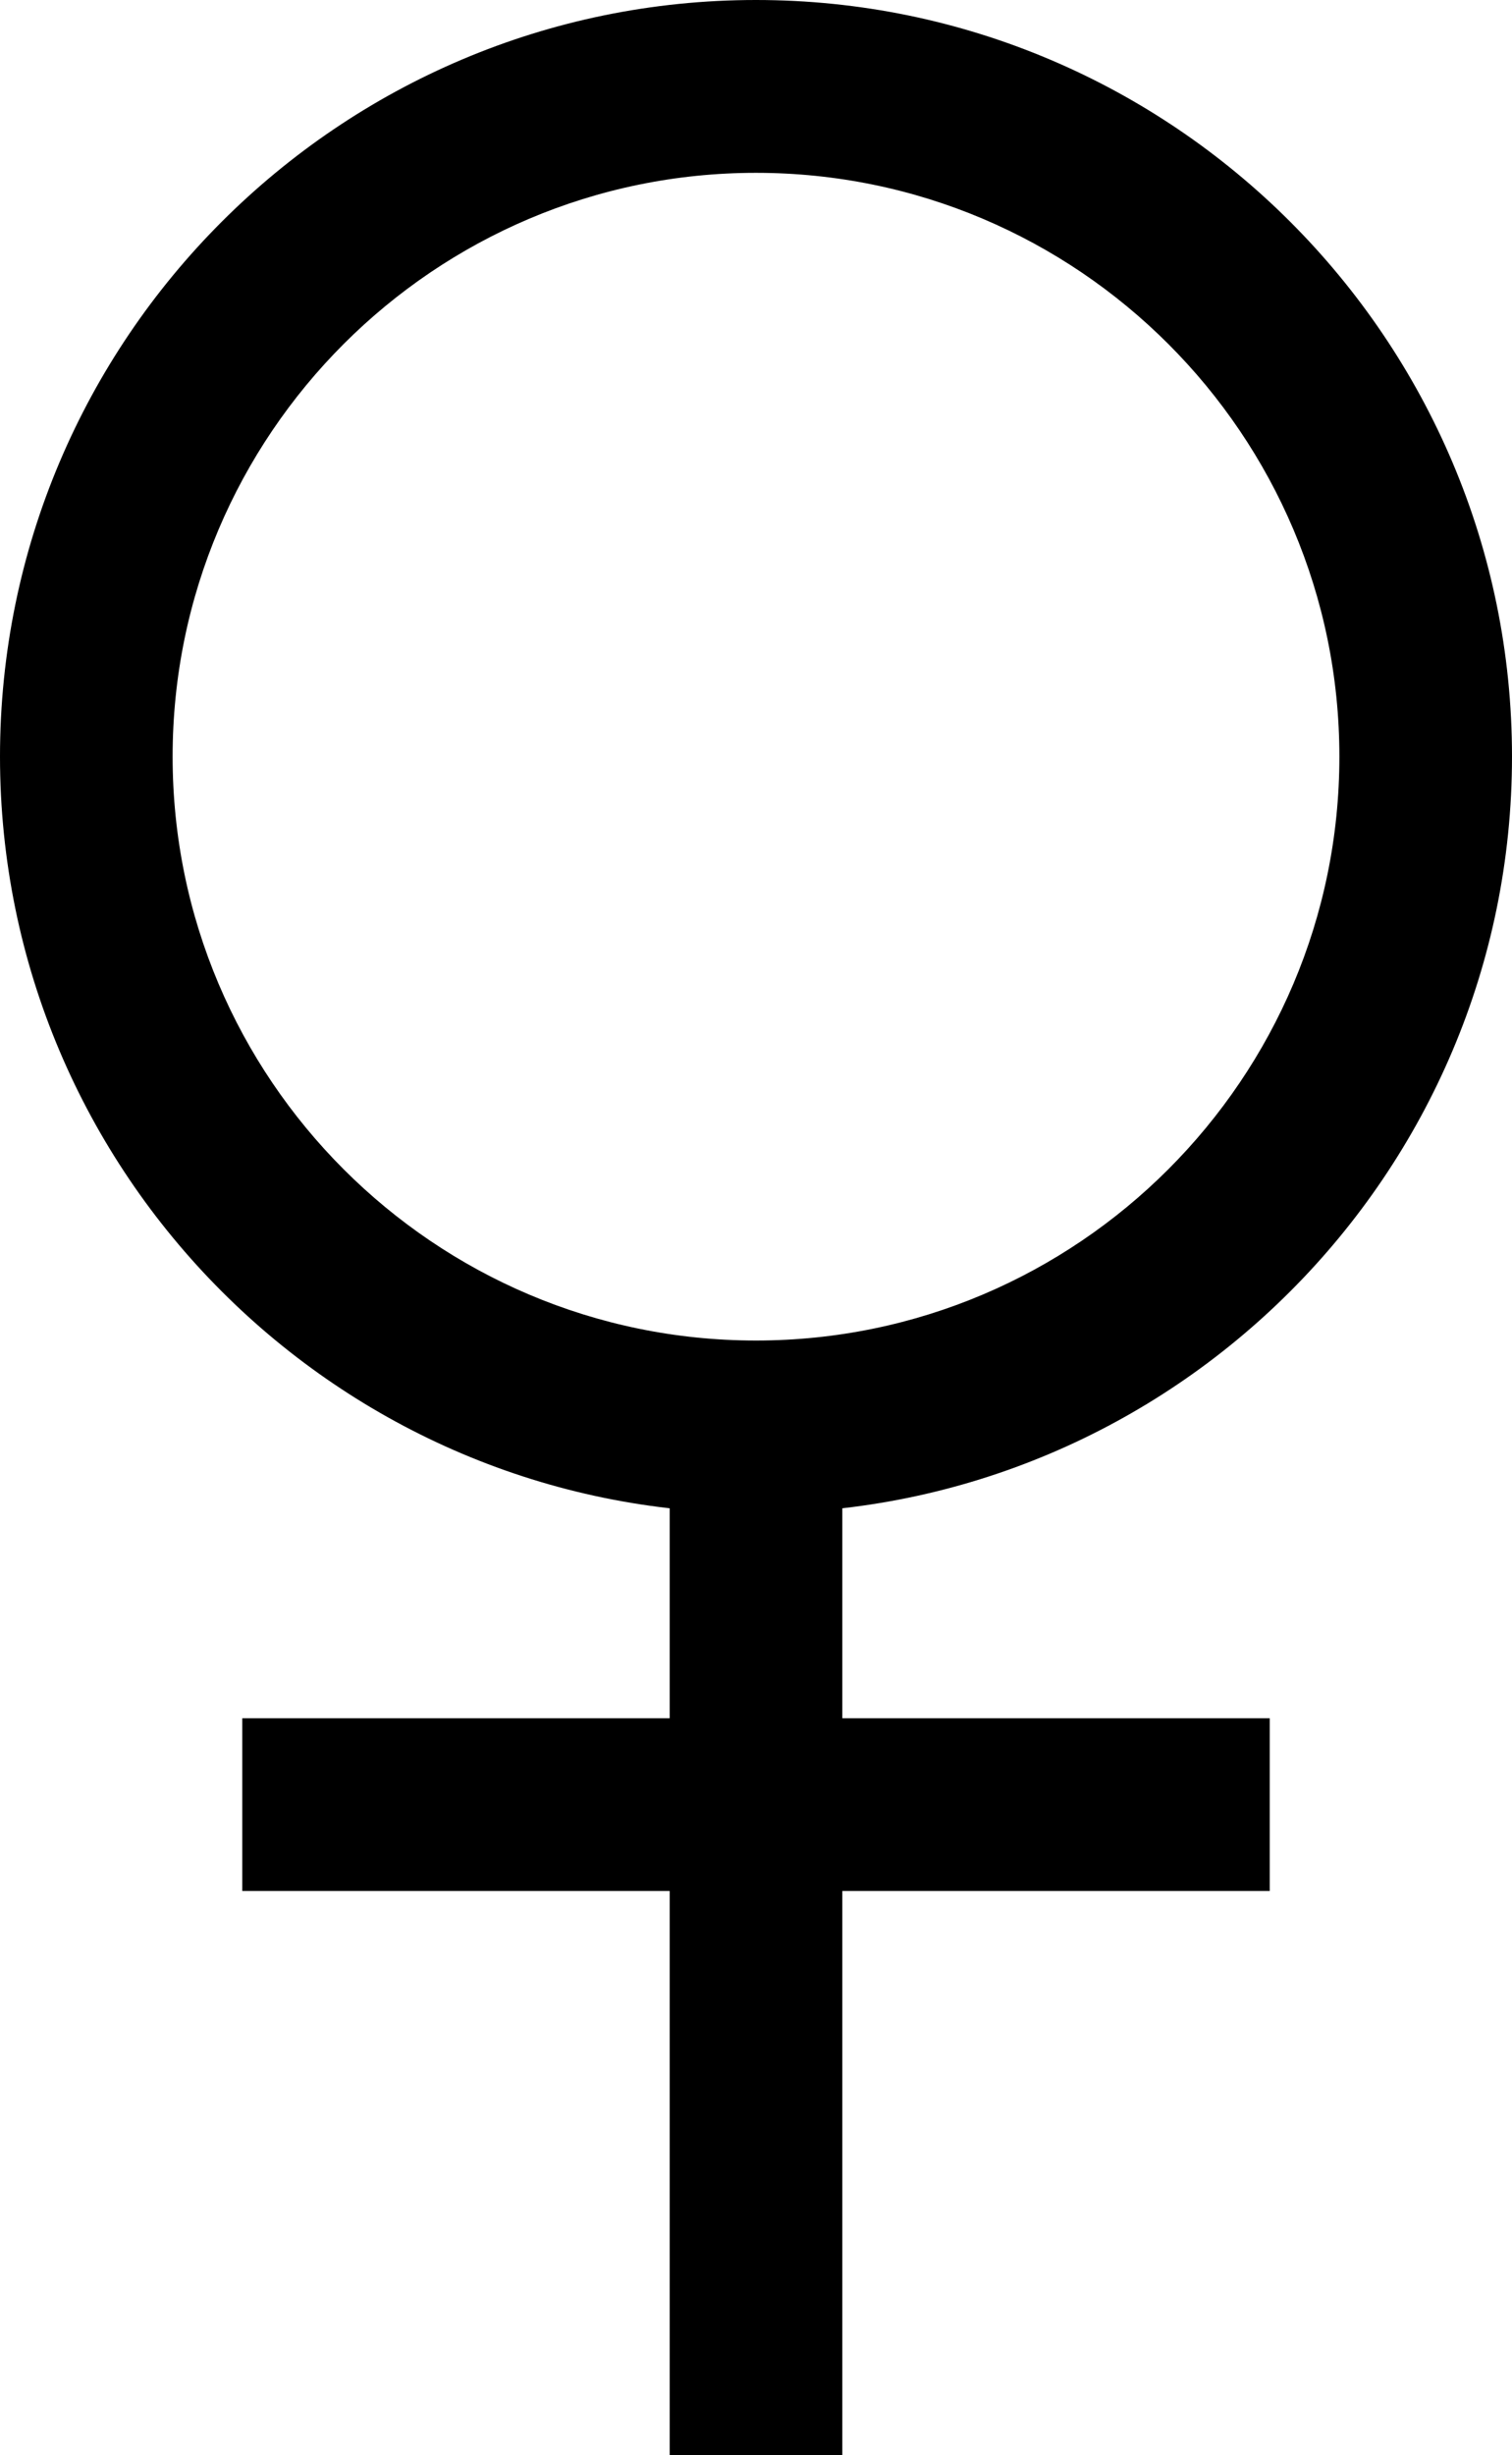
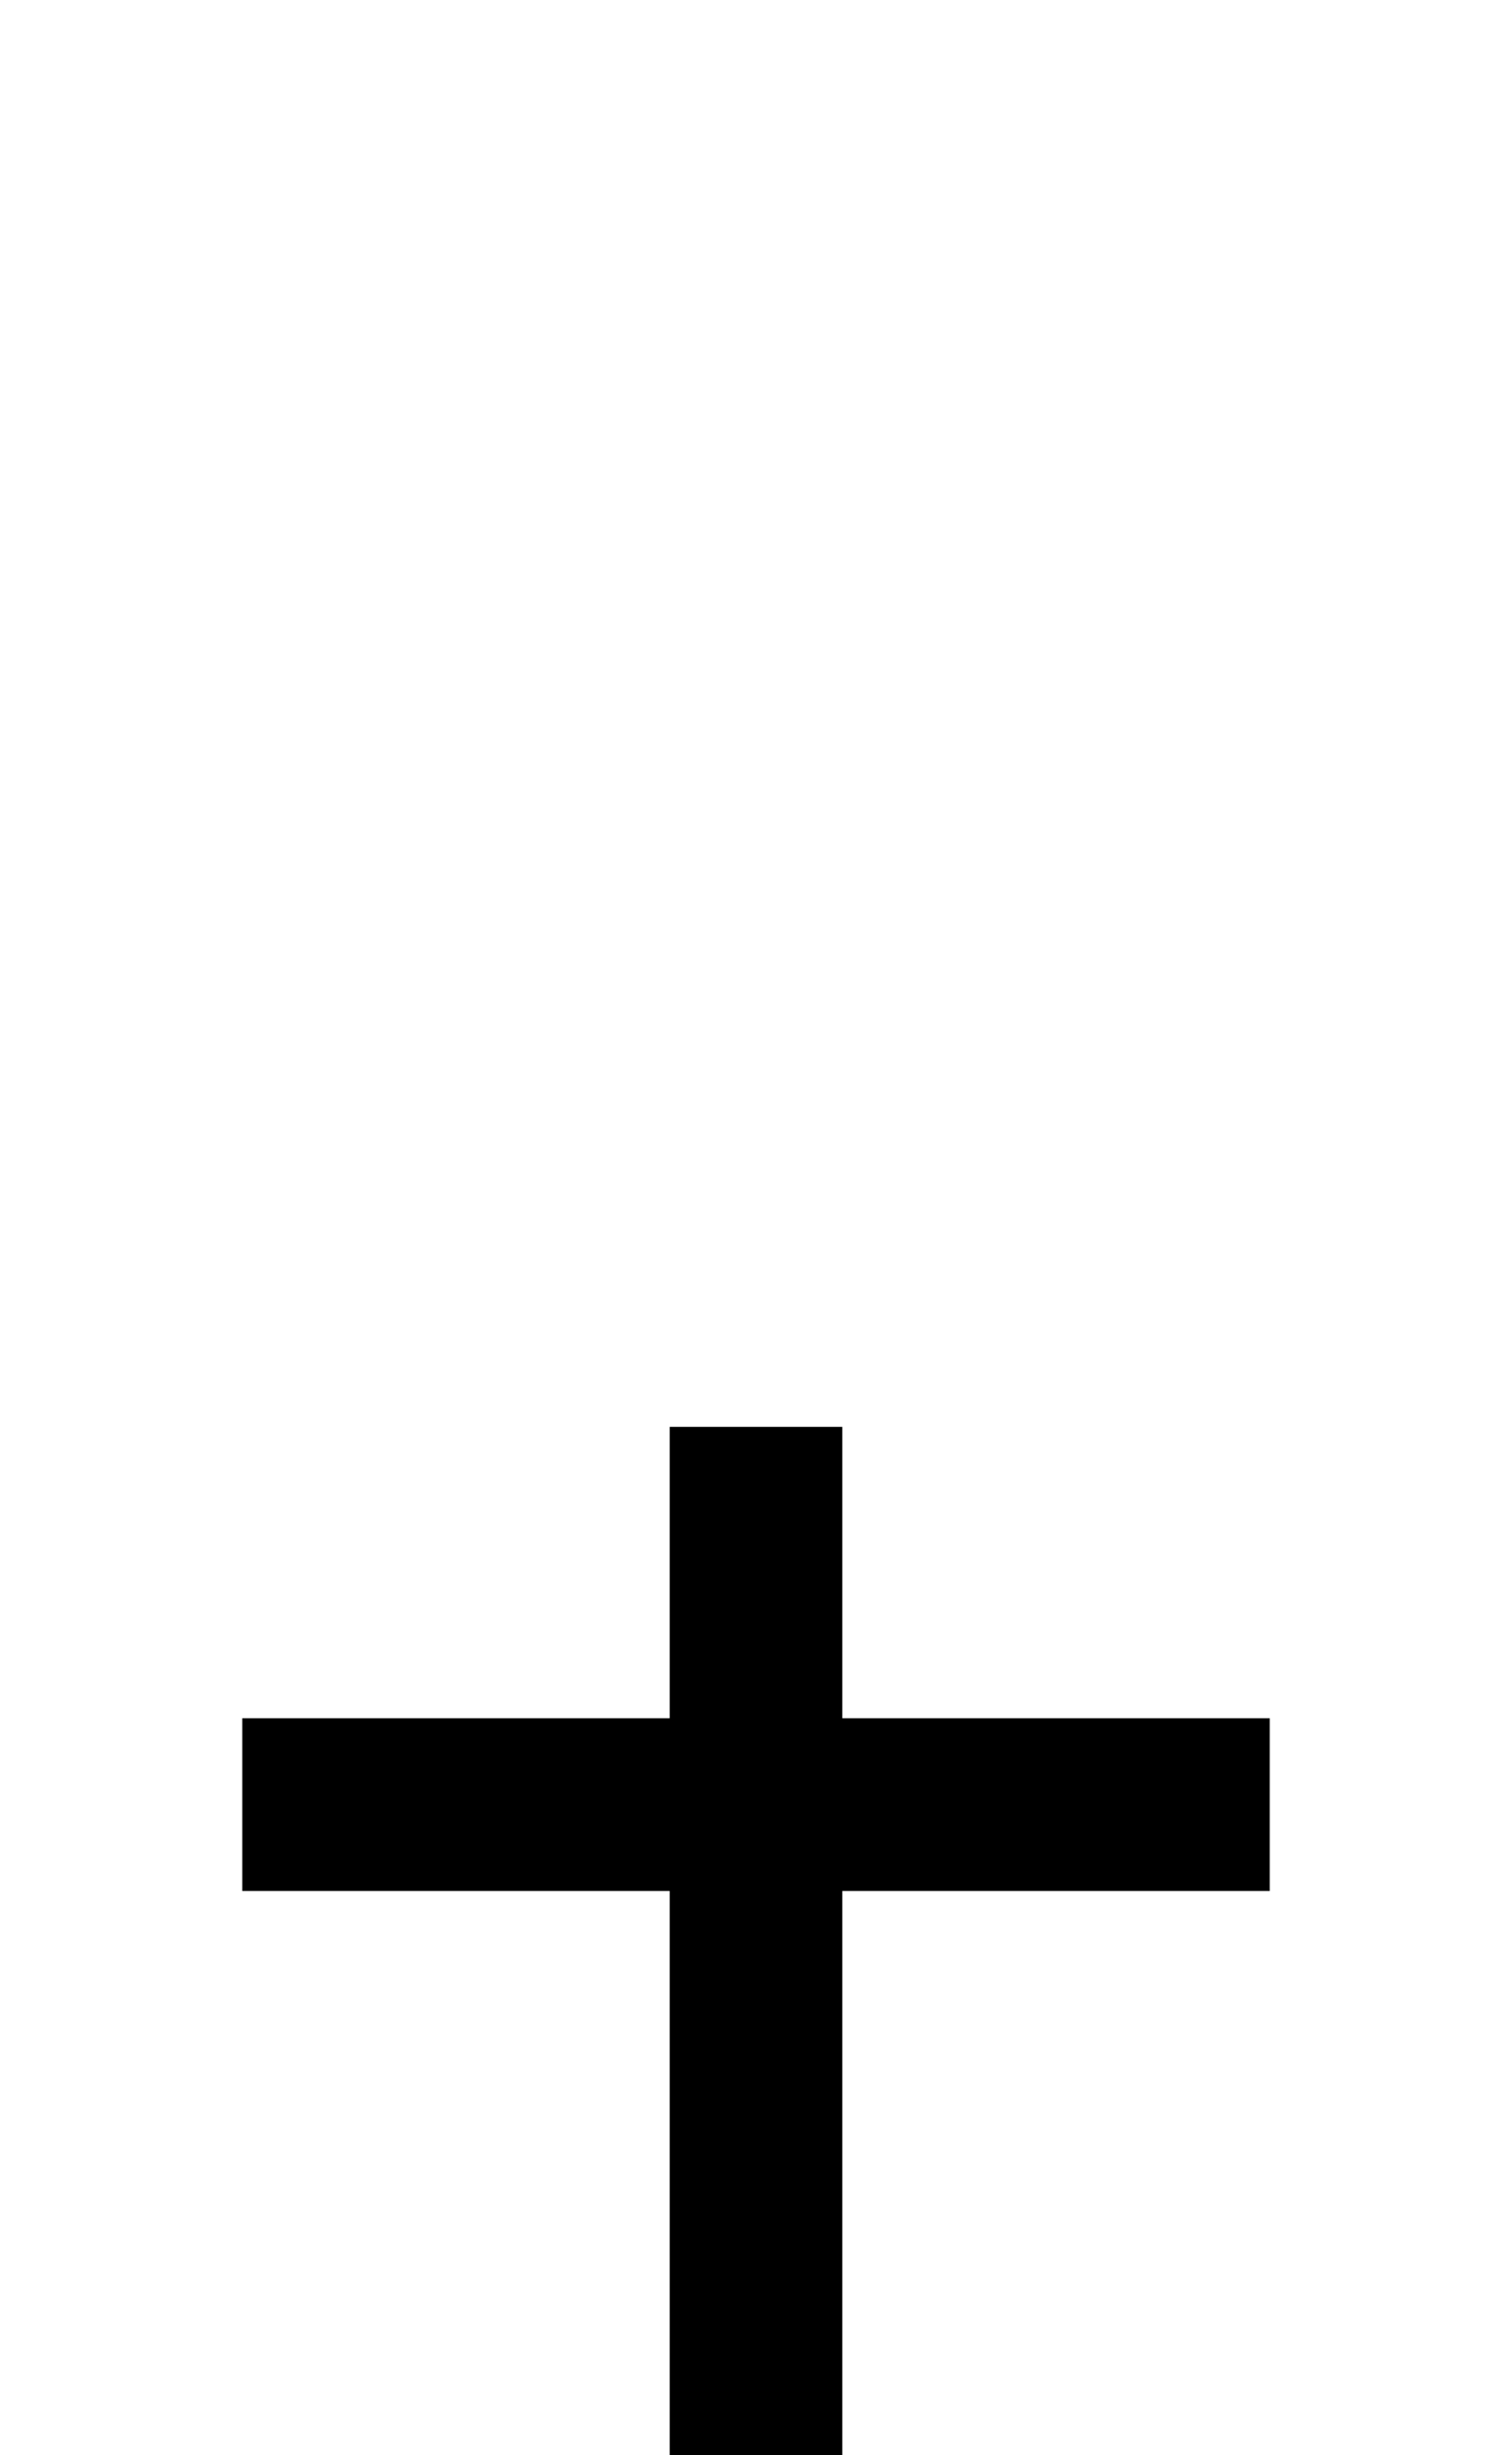
<svg xmlns="http://www.w3.org/2000/svg" id="b" data-name="Layer 2" width="17.843" height="28.95" viewBox="0 0 17.843 28.95">
  <g id="c" data-name="shapes">
    <g id="d" data-name="planets">
      <g id="e" data-name="venus">
-         <path d="M8.921,17.843C4.002,17.843,0,13.841,0,8.921S4.002,0,8.921,0s8.922,4.002,8.922,8.921-4.002,8.922-8.922,8.922ZM8.921,2.038c-3.796,0-6.884,3.088-6.884,6.884s3.088,6.885,6.884,6.885,6.885-3.089,6.885-6.885-3.088-6.884-6.885-6.884Z" fill="#000" stroke-width="0" />
        <rect x="7.903" y="16.825" width="2.037" height="12.125" fill="#000" stroke-width="0" />
        <rect x="2.859" y="20.261" width="12.125" height="2.037" fill="#000" stroke-width="0" />
      </g>
    </g>
  </g>
</svg>